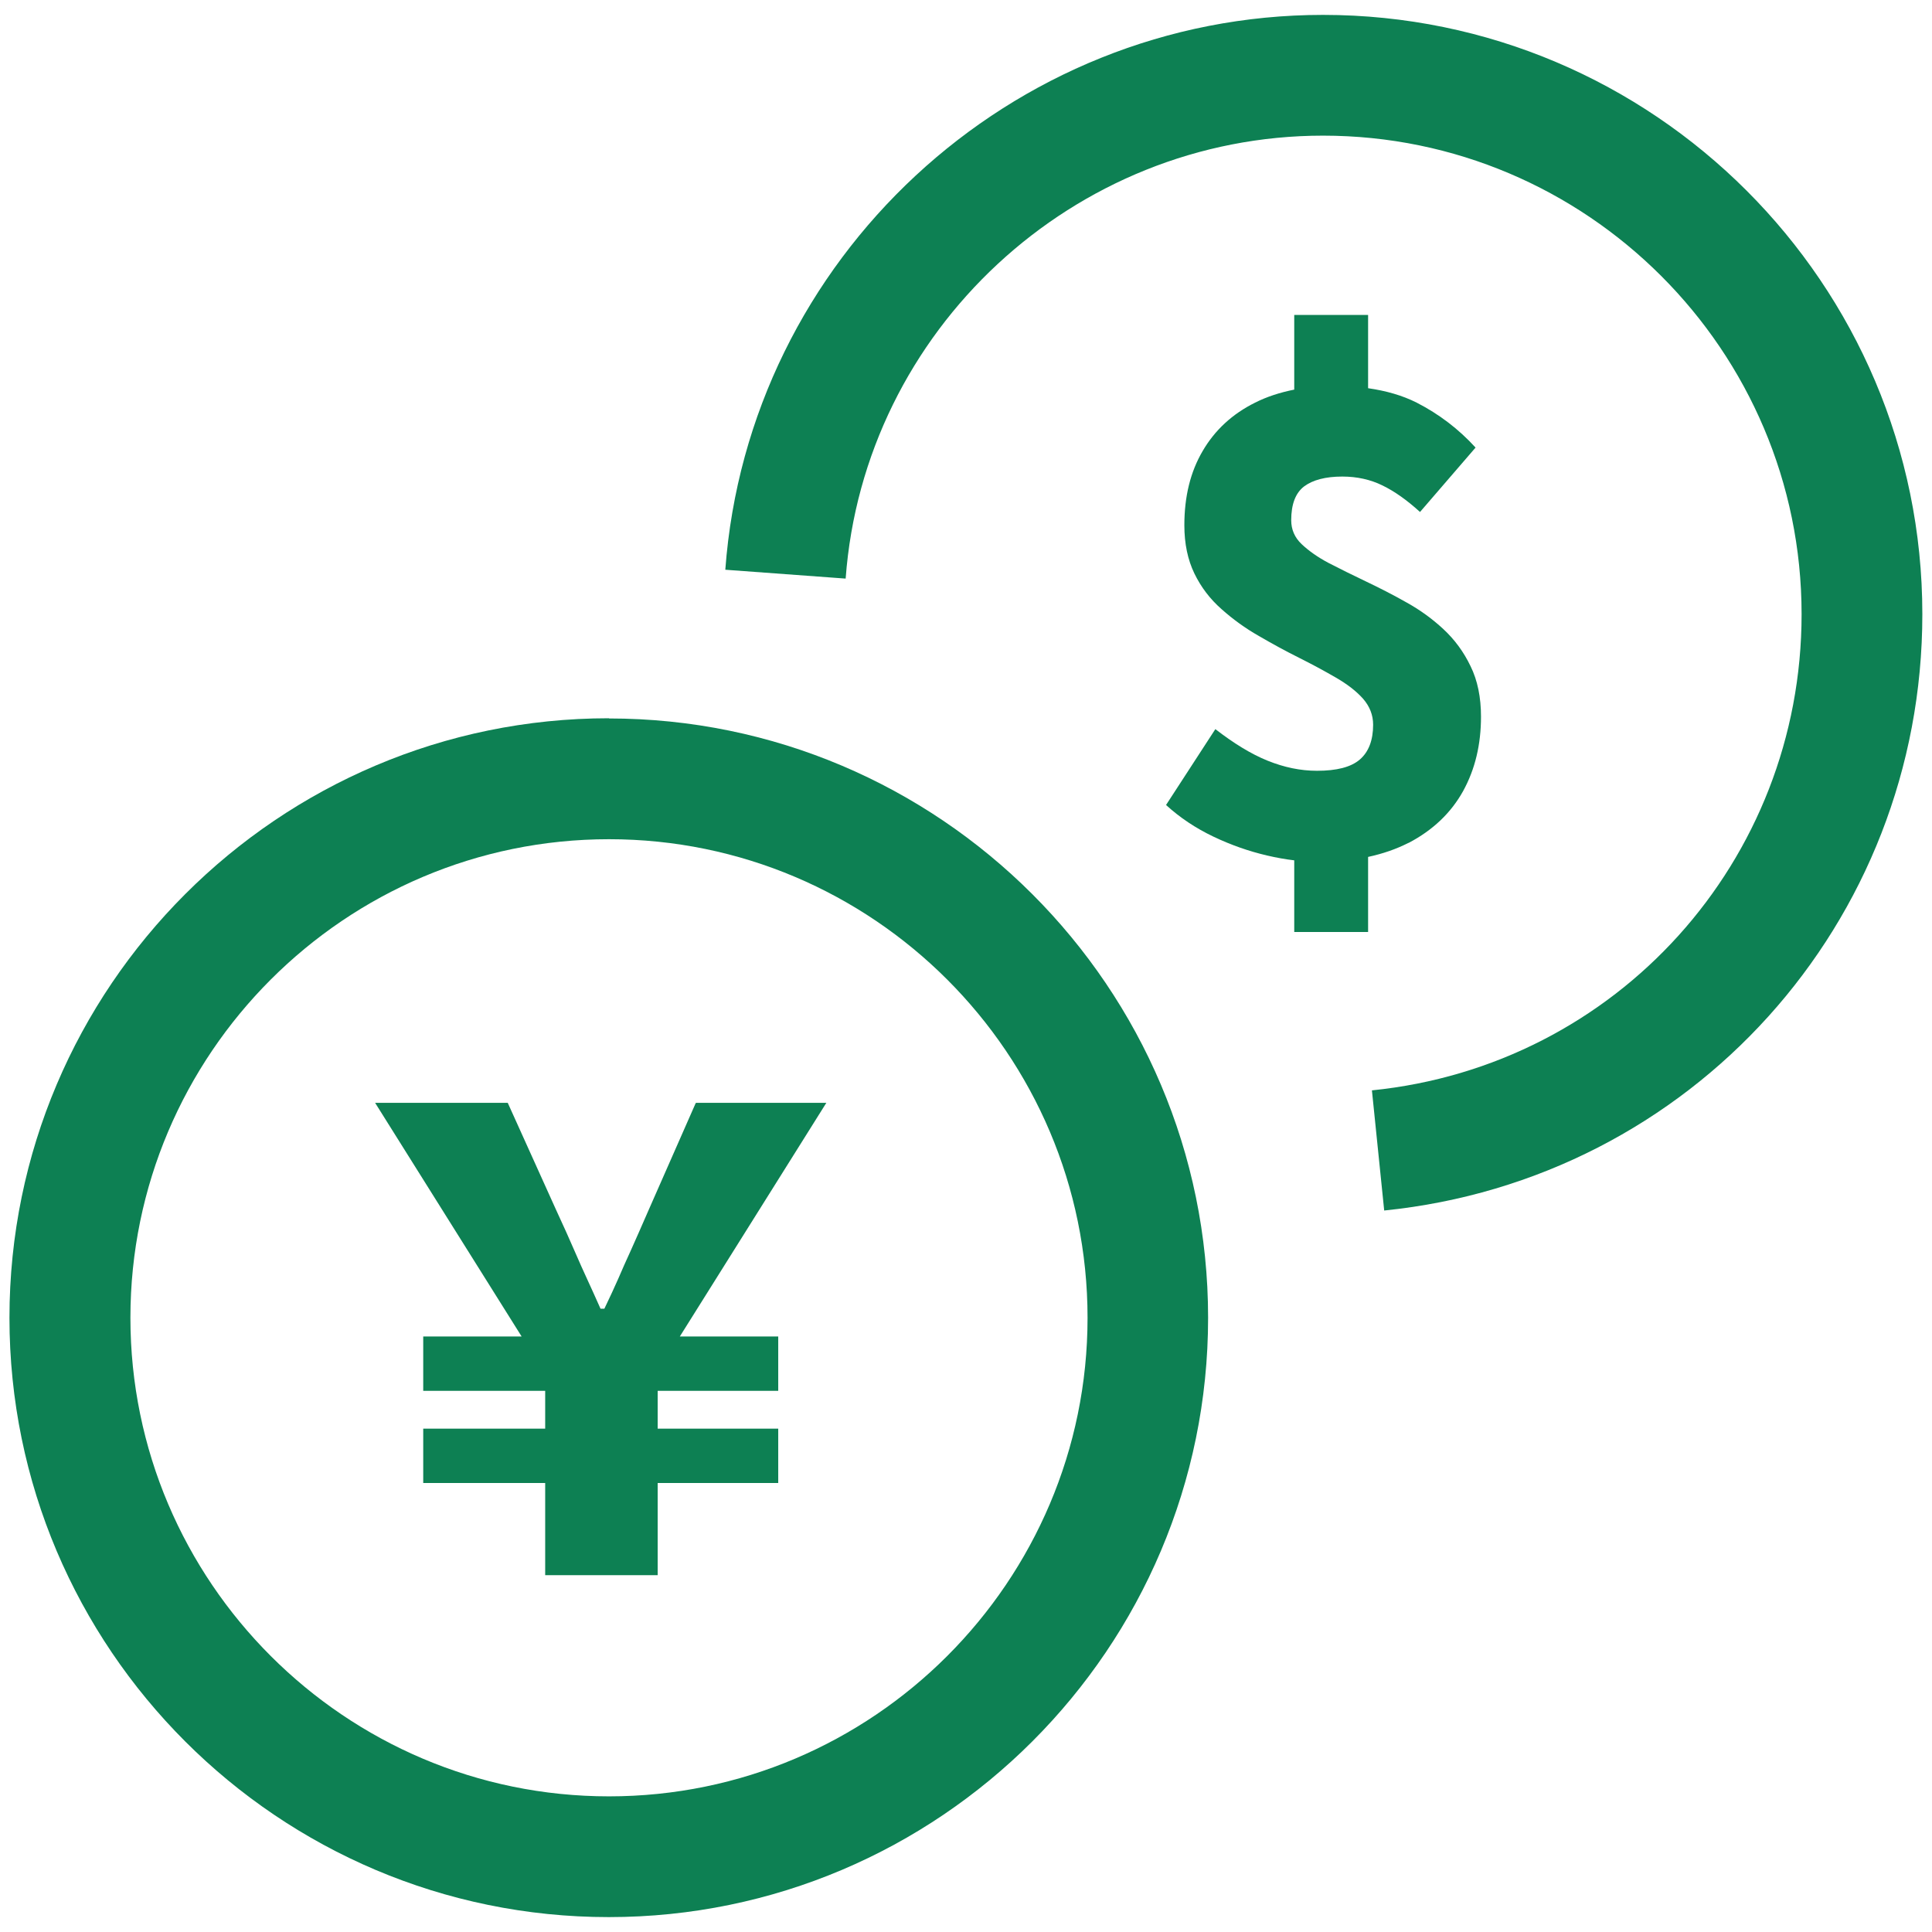
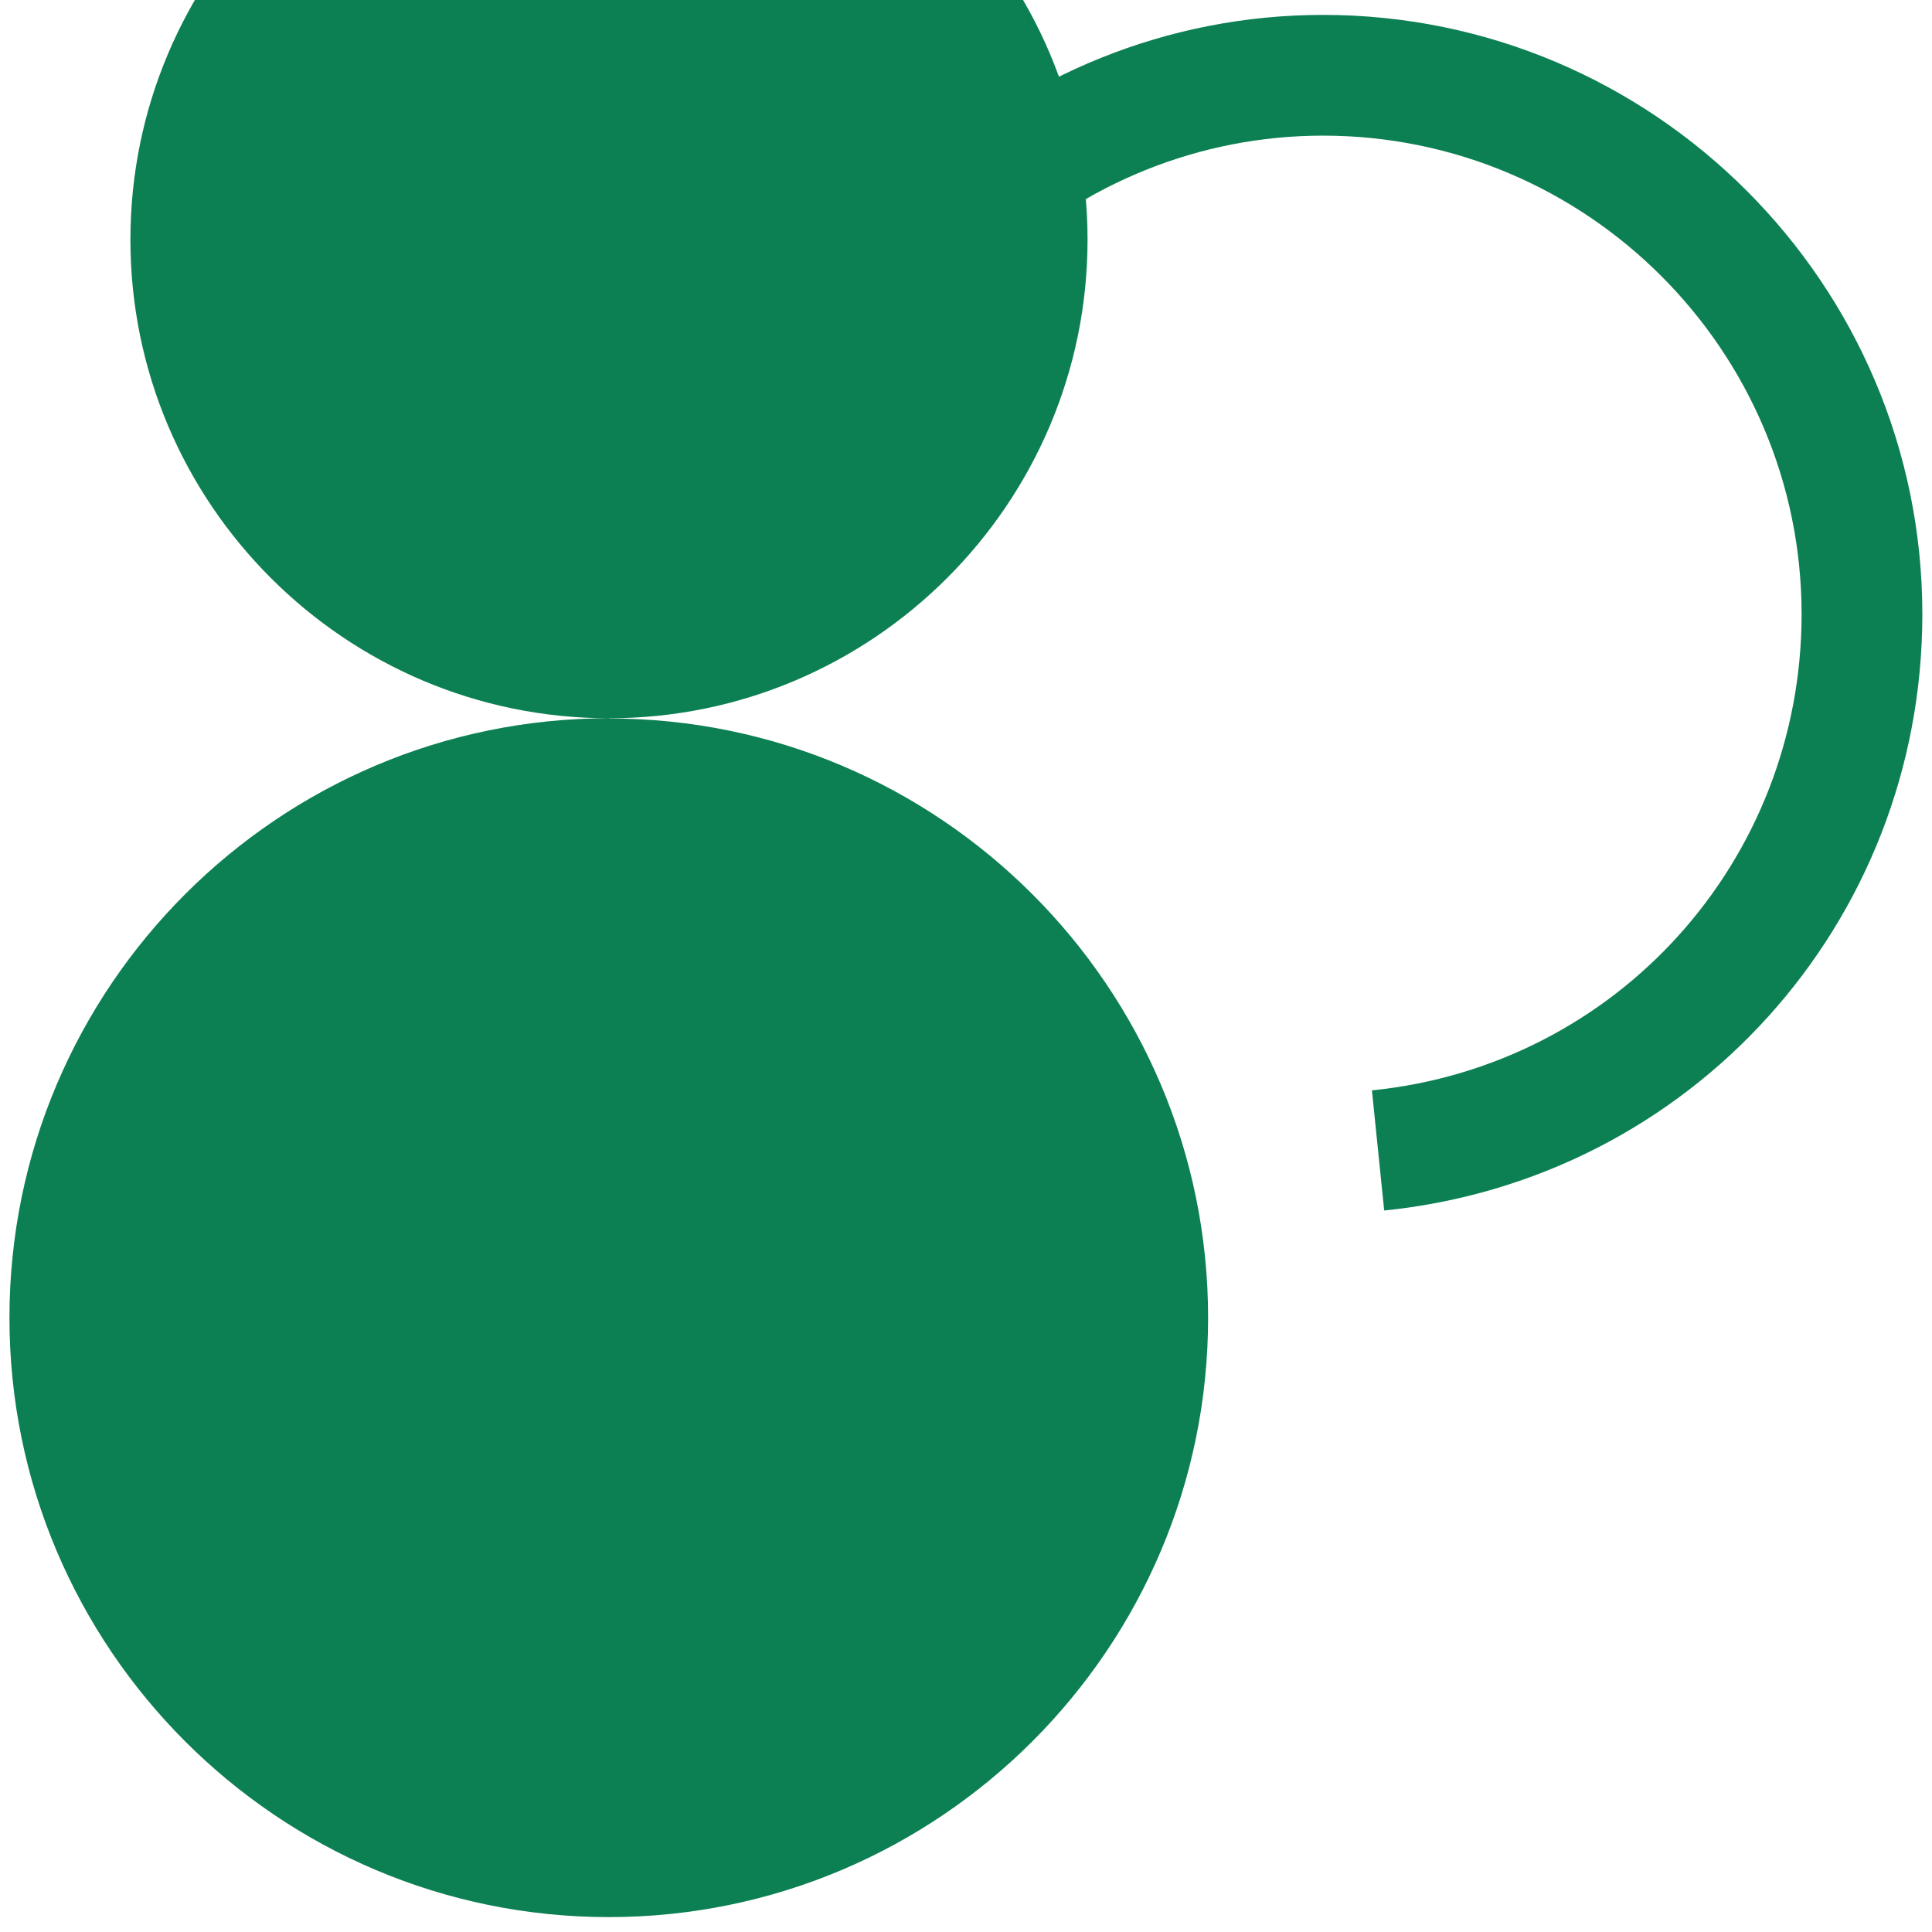
<svg xmlns="http://www.w3.org/2000/svg" id="_レイヤー_1" viewBox="0 0 96 96">
  <defs>
    <style>.cls-1{fill:#0d8053;stroke-width:0px;}</style>
  </defs>
-   <path class="cls-1" d="m30.26,35.69C13.84,35.69.47,49.05.47,65.48s13.36,29.78,29.78,29.78,29.78-13.36,29.78-29.78-13.36-29.78-29.78-29.78Zm0,53.57c-13.11,0-23.78-10.67-23.78-23.78s10.67-23.78,23.78-23.78,23.78,10.67,23.78,23.78-10.67,23.78-23.78,23.78Z" />
+   <path class="cls-1" d="m30.26,35.69C13.84,35.69.47,49.05.47,65.48s13.36,29.78,29.78,29.78,29.78-13.36,29.78-29.78-13.36-29.78-29.78-29.78Zc-13.11,0-23.78-10.67-23.78-23.78s10.67-23.78,23.78-23.78,23.78,10.67,23.78,23.78-10.67,23.78-23.78,23.78Z" />
  <path class="cls-1" d="m65.74.74c-15.52,0-28.56,12.11-29.7,27.57l5.98.44c.91-12.34,11.33-22.01,23.72-22.01,13.11,0,23.78,10.67,23.78,23.78,0,12.25-9.18,22.43-21.35,23.66l.61,5.97c15.25-1.55,26.74-14.29,26.74-29.63,0-16.42-13.36-29.78-29.78-29.78Z" />
-   <path class="cls-1" d="m34.57,54.81l-2.32,5.27c-.36.82-.65,1.49-.89,2.02-.24.53-.46,1.01-.64,1.44-.19.43-.42.93-.69,1.49h-.19c-.25-.56-.47-1.05-.66-1.46-.19-.41-.4-.88-.63-1.41-.23-.53-.54-1.23-.94-2.09l-2.38-5.27h-6.59l7.28,11.61h-4.89v2.7h6.06v1.88h-6.06v2.7h6.06v4.58h5.59v-4.58h5.99v-2.7h-5.99v-1.88h5.99v-2.7h-4.89l7.28-11.61h-6.46Z" />
-   <path class="cls-1" d="m70,41.88c1.2-.63,2.1-1.49,2.7-2.57.6-1.09.89-2.32.89-3.7,0-.96-.17-1.8-.52-2.51-.34-.71-.79-1.32-1.35-1.84s-1.17-.96-1.84-1.33c-.67-.38-1.34-.72-2.01-1.04s-1.28-.62-1.84-.91c-.55-.29-1-.61-1.35-.94s-.52-.73-.52-1.19c0-.79.21-1.35.64-1.68.43-.32,1.06-.49,1.9-.49.73,0,1.4.15,1.99.44.6.29,1.22.73,1.87,1.32l2.76-3.2c-.84-.92-1.81-1.66-2.92-2.23-.71-.36-1.52-.59-2.42-.72v-3.64h-3.67v3.71c-.7.14-1.36.35-1.95.65-1.13.56-2,1.37-2.6,2.4-.61,1.04-.91,2.26-.91,3.69,0,.92.17,1.72.5,2.4.33.68.78,1.27,1.35,1.77.56.5,1.18.95,1.85,1.33.67.39,1.33.75,1.99,1.08.66.33,1.27.66,1.84.99s1.01.67,1.35,1.05c.33.38.5.81.5,1.29,0,.77-.22,1.35-.66,1.73-.44.38-1.15.56-2.13.56-.82,0-1.63-.17-2.45-.5-.82-.33-1.68-.86-2.6-1.57l-2.45,3.77c.69.63,1.47,1.15,2.35,1.57.88.42,1.77.73,2.67.94.47.11.92.19,1.35.24v3.56h3.67v-3.73c.74-.16,1.4-.39,1.99-.69Z" />
</svg>